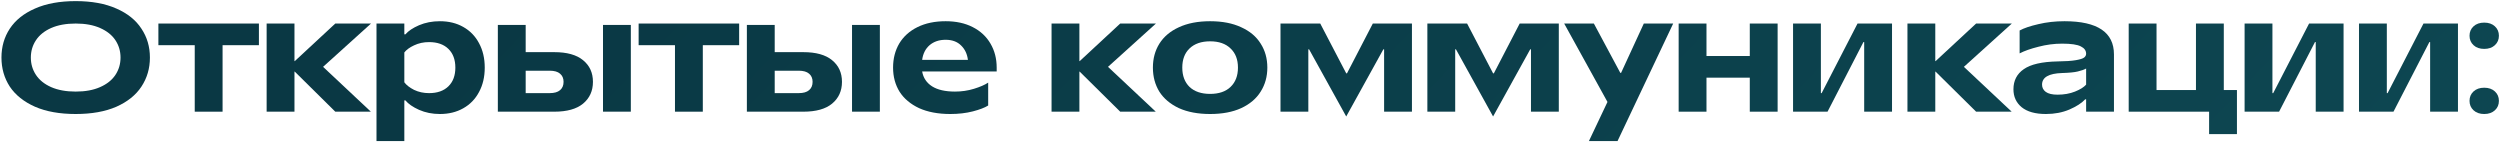
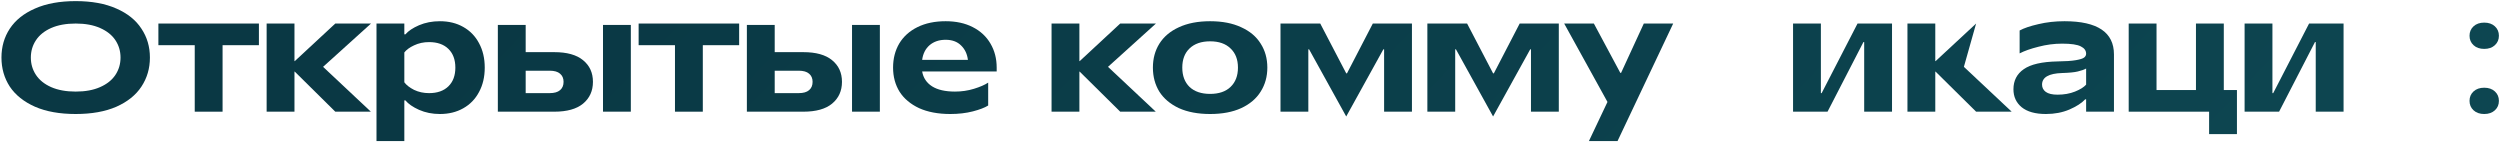
<svg xmlns="http://www.w3.org/2000/svg" width="291" height="17" viewBox="0 0 291 17" fill="none">
  <path d="M8.81 13.27C6.95 13.27 5.372 12.988 4.076 12.424C2.78 11.848 1.802 11.068 1.142 10.084C0.494 9.088 0.17 7.96 0.17 6.7C0.17 5.44 0.494 4.318 1.142 3.334C1.802 2.338 2.78 1.558 4.076 0.994C5.372 0.418 6.95 0.13 8.81 0.13C10.67 0.13 12.248 0.418 13.544 0.994C14.84 1.558 15.812 2.338 16.46 3.334C17.12 4.318 17.45 5.44 17.45 6.7C17.45 7.96 17.12 9.088 16.46 10.084C15.812 11.068 14.84 11.848 13.544 12.424C12.248 12.988 10.67 13.27 8.81 13.27ZM8.81 10.66C9.926 10.66 10.874 10.486 11.654 10.138C12.446 9.79 13.04 9.316 13.436 8.716C13.832 8.116 14.03 7.444 14.03 6.7C14.03 5.956 13.832 5.284 13.436 4.684C13.04 4.084 12.446 3.61 11.654 3.262C10.874 2.914 9.926 2.74 8.81 2.74C7.694 2.74 6.74 2.914 5.948 3.262C5.168 3.61 4.58 4.084 4.184 4.684C3.788 5.284 3.59 5.956 3.59 6.7C3.59 7.444 3.788 8.116 4.184 8.716C4.58 9.316 5.168 9.79 5.948 10.138C6.74 10.486 7.694 10.66 8.81 10.66Z" fill="url(#paint0_linear_4_1934)" />
  <path d="M25.907 13H22.667V5.26H18.437V2.74H30.137V5.26H25.907V13Z" fill="url(#paint1_linear_4_1934)" />
  <path d="M34.276 13H31.036V2.74H34.276V7.114H34.312L39.028 2.74H43.186L37.606 7.78L43.168 13H39.028L34.312 8.338H34.276V13Z" fill="url(#paint2_linear_4_1934)" />
  <path d="M43.824 16.42V2.74H47.064V4H47.19C47.526 3.604 48.054 3.25 48.774 2.938C49.506 2.626 50.316 2.47 51.204 2.47C52.236 2.47 53.142 2.692 53.922 3.136C54.714 3.58 55.326 4.21 55.758 5.026C56.202 5.842 56.424 6.79 56.424 7.87C56.424 8.95 56.202 9.898 55.758 10.714C55.326 11.53 54.714 12.16 53.922 12.604C53.142 13.048 52.236 13.27 51.204 13.27C50.316 13.27 49.506 13.108 48.774 12.784C48.054 12.46 47.526 12.094 47.19 11.686H47.064V16.42H43.824ZM49.944 10.84C50.904 10.84 51.654 10.576 52.194 10.048C52.734 9.52 53.004 8.794 53.004 7.87C53.004 6.946 52.734 6.22 52.194 5.692C51.654 5.164 50.904 4.9 49.944 4.9C49.308 4.9 48.726 5.026 48.198 5.278C47.682 5.518 47.304 5.794 47.064 6.106V9.58C47.304 9.904 47.682 10.198 48.198 10.462C48.726 10.714 49.308 10.84 49.944 10.84Z" fill="url(#paint3_linear_4_1934)" />
  <path d="M64.519 6.07C65.995 6.07 67.111 6.382 67.867 7.006C68.635 7.63 69.019 8.47 69.019 9.526C69.019 10.582 68.635 11.428 67.867 12.064C67.111 12.688 65.995 13 64.519 13H57.949V2.902H61.189V6.07H64.519ZM70.189 13V2.902H73.429V13H70.189ZM63.979 10.84C64.519 10.84 64.921 10.726 65.185 10.498C65.461 10.27 65.599 9.946 65.599 9.526C65.599 9.118 65.461 8.8 65.185 8.572C64.921 8.344 64.519 8.23 63.979 8.23H61.189V10.84H63.979Z" fill="url(#paint4_linear_4_1934)" />
  <path d="M81.807 13H78.567V5.26H74.337V2.74H86.037V5.26H81.807V13Z" fill="url(#paint5_linear_4_1934)" />
  <path d="M93.506 6.07C94.982 6.07 96.098 6.382 96.854 7.006C97.622 7.63 98.006 8.47 98.006 9.526C98.006 10.582 97.622 11.428 96.854 12.064C96.098 12.688 94.982 13 93.506 13H86.936V2.902H90.176V6.07H93.506ZM99.176 13V2.902H102.416V13H99.176ZM92.966 10.84C93.506 10.84 93.908 10.726 94.172 10.498C94.448 10.27 94.586 9.946 94.586 9.526C94.586 9.118 94.448 8.8 94.172 8.572C93.908 8.344 93.506 8.23 92.966 8.23H90.176V10.84H92.966Z" fill="url(#paint6_linear_4_1934)" />
  <path d="M110.614 13.27C109.198 13.27 107.986 13.042 106.978 12.586C105.982 12.118 105.226 11.482 104.71 10.678C104.206 9.862 103.954 8.926 103.954 7.87C103.954 6.814 104.194 5.878 104.674 5.062C105.166 4.246 105.874 3.61 106.798 3.154C107.722 2.698 108.814 2.47 110.074 2.47C111.286 2.47 112.336 2.698 113.224 3.154C114.124 3.61 114.814 4.252 115.294 5.08C115.774 5.896 116.014 6.826 116.014 7.87V8.32H107.338C107.47 9.064 107.854 9.64 108.49 10.048C109.138 10.456 110.026 10.66 111.154 10.66C111.934 10.66 112.672 10.552 113.368 10.336C114.076 10.12 114.628 9.88 115.024 9.616V12.28C114.628 12.532 114.034 12.76 113.242 12.964C112.45 13.168 111.574 13.27 110.614 13.27ZM112.666 6.97C112.582 6.286 112.318 5.728 111.874 5.296C111.43 4.852 110.83 4.63 110.074 4.63C109.318 4.63 108.694 4.84 108.202 5.26C107.722 5.68 107.434 6.25 107.338 6.97H112.666Z" fill="url(#paint7_linear_4_1934)" />
  <path d="M125.641 13H122.401V2.74H125.641V7.114H125.677L130.393 2.74H134.551L128.971 7.78L134.533 13H130.393L125.677 8.338H125.641V13Z" fill="url(#paint8_linear_4_1934)" />
  <path d="M140.858 13.27C139.442 13.27 138.23 13.042 137.222 12.586C136.226 12.118 135.47 11.482 134.954 10.678C134.45 9.862 134.198 8.926 134.198 7.87C134.198 6.814 134.45 5.884 134.954 5.08C135.47 4.264 136.226 3.628 137.222 3.172C138.23 2.704 139.442 2.47 140.858 2.47C142.274 2.47 143.48 2.704 144.476 3.172C145.484 3.628 146.24 4.264 146.744 5.08C147.26 5.884 147.518 6.814 147.518 7.87C147.518 8.914 147.26 9.844 146.744 10.66C146.24 11.476 145.484 12.118 144.476 12.586C143.48 13.042 142.274 13.27 140.858 13.27ZM140.858 10.93C141.878 10.93 142.67 10.66 143.234 10.12C143.81 9.568 144.098 8.818 144.098 7.87C144.098 6.922 143.81 6.178 143.234 5.638C142.67 5.086 141.878 4.81 140.858 4.81C139.838 4.81 139.04 5.086 138.464 5.638C137.9 6.178 137.618 6.922 137.618 7.87C137.618 8.818 137.9 9.568 138.464 10.12C139.04 10.66 139.838 10.93 140.858 10.93Z" fill="url(#paint9_linear_4_1934)" />
  <path d="M161.02 5.746L156.7 13.558L152.38 5.746H152.29V13H149.05V2.74H153.676L156.7 8.536H156.79L159.796 2.74H164.35V13H161.11V5.746H161.02Z" fill="url(#paint10_linear_4_1934)" />
  <path d="M178.115 5.746L173.795 13.558L169.475 5.746H169.385V13H166.145V2.74H170.771L173.795 8.536H173.885L176.891 2.74H181.445V13H178.205V5.746H178.115Z" fill="url(#paint11_linear_4_1934)" />
  <path d="M188.28 16.42H184.95L187.11 11.866L182.07 2.74H185.526L188.604 8.482H188.694L191.34 2.74H194.76L188.28 16.42Z" fill="url(#paint12_linear_4_1934)" />
-   <path d="M203.675 6.52V2.74H206.915V13H203.675V9.04H198.635V13H195.395V2.74H198.635V6.52H203.675Z" fill="url(#paint13_linear_4_1934)" />
  <path d="M212.725 13H208.711V2.74H211.951V10.84H212.041L216.217 2.74H220.231V13H216.991V4.9H216.901L212.725 13Z" fill="url(#paint14_linear_4_1934)" />
-   <path d="M225.267 13H222.027V2.74H225.267V7.114H225.303L230.019 2.74H234.177L228.597 7.78L234.159 13H230.019L225.303 8.338H225.267V13Z" fill="url(#paint15_linear_4_1934)" />
+   <path d="M225.267 13H222.027V2.74H225.267V7.114H225.303L230.019 2.74L228.597 7.78L234.159 13H230.019L225.303 8.338H225.267V13Z" fill="url(#paint15_linear_4_1934)" />
  <path d="M238.145 13.27C236.909 13.27 235.967 13.006 235.319 12.478C234.683 11.95 234.365 11.254 234.365 10.39C234.365 9.382 234.767 8.602 235.571 8.05C236.375 7.486 237.683 7.186 239.495 7.15C240.431 7.138 241.139 7.09 241.619 7.006C242.111 6.922 242.435 6.82 242.591 6.7C242.747 6.58 242.825 6.43 242.825 6.25C242.825 5.89 242.621 5.608 242.213 5.404C241.805 5.188 241.079 5.08 240.035 5.08C239.111 5.08 238.193 5.2 237.281 5.44C236.369 5.668 235.637 5.926 235.085 6.214V3.55C235.589 3.274 236.315 3.028 237.263 2.812C238.211 2.584 239.225 2.47 240.305 2.47C244.145 2.47 246.065 3.76 246.065 6.34V13H242.825V11.56H242.717C242.321 11.992 241.709 12.388 240.881 12.748C240.065 13.096 239.153 13.27 238.145 13.27ZM239.495 11.02C240.251 11.02 240.929 10.9 241.529 10.66C242.129 10.42 242.561 10.15 242.825 9.85V7.978C242.585 8.11 242.261 8.224 241.853 8.32C241.457 8.416 240.851 8.476 240.035 8.5C238.475 8.548 237.695 8.998 237.695 9.85C237.695 10.198 237.839 10.48 238.127 10.696C238.427 10.912 238.883 11.02 239.495 11.02Z" fill="url(#paint16_linear_4_1934)" />
  <path d="M260.38 15.61H257.14V13H247.78V2.74H251.02V10.48H255.61V2.74H258.85V10.48H260.38V15.61Z" fill="url(#paint17_linear_4_1934)" />
  <path d="M265.285 13H261.271V2.74H264.511V10.84H264.601L268.777 2.74H272.791V13H269.551V4.9H269.461L265.285 13Z" fill="url(#paint18_linear_4_1934)" />
-   <path d="M278.601 13H274.587V2.74H277.827V10.84H277.917L282.093 2.74H286.107V13H282.867V4.9H282.777L278.601 13Z" fill="url(#paint19_linear_4_1934)" />
  <path d="M289.163 13.27C288.647 13.27 288.233 13.126 287.921 12.838C287.609 12.55 287.453 12.184 287.453 11.74C287.453 11.296 287.609 10.93 287.921 10.642C288.233 10.354 288.647 10.21 289.163 10.21C289.679 10.21 290.093 10.354 290.405 10.642C290.717 10.93 290.873 11.296 290.873 11.74C290.873 12.184 290.717 12.55 290.405 12.838C290.093 13.126 289.679 13.27 289.163 13.27ZM289.163 5.692C288.647 5.692 288.233 5.548 287.921 5.26C287.609 4.972 287.453 4.606 287.453 4.162C287.453 3.718 287.609 3.352 287.921 3.064C288.233 2.776 288.647 2.632 289.163 2.632C289.679 2.632 290.093 2.776 290.405 3.064C290.717 3.352 290.873 3.718 290.873 4.162C290.873 4.606 290.717 4.972 290.405 5.26C290.093 5.548 289.679 5.692 289.163 5.692Z" fill="url(#paint20_linear_4_1934)" />
  <defs>
    <linearGradient id="paint0_linear_4_1934" x1="53.965" y1="2.15" x2="179.625" y2="122.322" gradientUnits="userSpaceOnUse">
      <stop stop-color="#0A3844" />
      <stop offset="1" stop-color="#0D4651" />
    </linearGradient>
    <linearGradient id="paint1_linear_4_1934" x1="53.965" y1="2.15" x2="179.625" y2="122.322" gradientUnits="userSpaceOnUse">
      <stop stop-color="#0A3844" />
      <stop offset="1" stop-color="#0D4651" />
    </linearGradient>
    <linearGradient id="paint2_linear_4_1934" x1="53.965" y1="2.15" x2="179.625" y2="122.322" gradientUnits="userSpaceOnUse">
      <stop stop-color="#0A3844" />
      <stop offset="1" stop-color="#0D4651" />
    </linearGradient>
    <linearGradient id="paint3_linear_4_1934" x1="53.965" y1="2.15" x2="179.625" y2="122.322" gradientUnits="userSpaceOnUse">
      <stop stop-color="#0A3844" />
      <stop offset="1" stop-color="#0D4651" />
    </linearGradient>
    <linearGradient id="paint4_linear_4_1934" x1="53.965" y1="2.15" x2="179.625" y2="122.322" gradientUnits="userSpaceOnUse">
      <stop stop-color="#0A3844" />
      <stop offset="1" stop-color="#0D4651" />
    </linearGradient>
    <linearGradient id="paint5_linear_4_1934" x1="53.965" y1="2.15" x2="179.625" y2="122.322" gradientUnits="userSpaceOnUse">
      <stop stop-color="#0A3844" />
      <stop offset="1" stop-color="#0D4651" />
    </linearGradient>
    <linearGradient id="paint6_linear_4_1934" x1="53.965" y1="2.15" x2="179.625" y2="122.322" gradientUnits="userSpaceOnUse">
      <stop stop-color="#0A3844" />
      <stop offset="1" stop-color="#0D4651" />
    </linearGradient>
    <linearGradient id="paint7_linear_4_1934" x1="53.965" y1="2.15" x2="179.625" y2="122.322" gradientUnits="userSpaceOnUse">
      <stop stop-color="#0A3844" />
      <stop offset="1" stop-color="#0D4651" />
    </linearGradient>
    <linearGradient id="paint8_linear_4_1934" x1="53.965" y1="2.15" x2="179.625" y2="122.322" gradientUnits="userSpaceOnUse">
      <stop stop-color="#0A3844" />
      <stop offset="1" stop-color="#0D4651" />
    </linearGradient>
    <linearGradient id="paint9_linear_4_1934" x1="53.965" y1="2.15" x2="179.625" y2="122.322" gradientUnits="userSpaceOnUse">
      <stop stop-color="#0A3844" />
      <stop offset="1" stop-color="#0D4651" />
    </linearGradient>
    <linearGradient id="paint10_linear_4_1934" x1="53.965" y1="2.15" x2="179.625" y2="122.322" gradientUnits="userSpaceOnUse">
      <stop stop-color="#0A3844" />
      <stop offset="1" stop-color="#0D4651" />
    </linearGradient>
    <linearGradient id="paint11_linear_4_1934" x1="53.965" y1="2.15" x2="179.625" y2="122.322" gradientUnits="userSpaceOnUse">
      <stop stop-color="#0A3844" />
      <stop offset="1" stop-color="#0D4651" />
    </linearGradient>
    <linearGradient id="paint12_linear_4_1934" x1="53.965" y1="2.15" x2="179.625" y2="122.322" gradientUnits="userSpaceOnUse">
      <stop stop-color="#0A3844" />
      <stop offset="1" stop-color="#0D4651" />
    </linearGradient>
    <linearGradient id="paint13_linear_4_1934" x1="53.965" y1="2.15" x2="179.625" y2="122.322" gradientUnits="userSpaceOnUse">
      <stop stop-color="#0A3844" />
      <stop offset="1" stop-color="#0D4651" />
    </linearGradient>
    <linearGradient id="paint14_linear_4_1934" x1="53.965" y1="2.15" x2="179.625" y2="122.322" gradientUnits="userSpaceOnUse">
      <stop stop-color="#0A3844" />
      <stop offset="1" stop-color="#0D4651" />
    </linearGradient>
    <linearGradient id="paint15_linear_4_1934" x1="53.965" y1="2.15" x2="179.625" y2="122.322" gradientUnits="userSpaceOnUse">
      <stop stop-color="#0A3844" />
      <stop offset="1" stop-color="#0D4651" />
    </linearGradient>
    <linearGradient id="paint16_linear_4_1934" x1="53.965" y1="2.15" x2="179.625" y2="122.322" gradientUnits="userSpaceOnUse">
      <stop stop-color="#0A3844" />
      <stop offset="1" stop-color="#0D4651" />
    </linearGradient>
    <linearGradient id="paint17_linear_4_1934" x1="53.965" y1="2.15" x2="179.625" y2="122.322" gradientUnits="userSpaceOnUse">
      <stop stop-color="#0A3844" />
      <stop offset="1" stop-color="#0D4651" />
    </linearGradient>
    <linearGradient id="paint18_linear_4_1934" x1="53.965" y1="2.15" x2="179.625" y2="122.322" gradientUnits="userSpaceOnUse">
      <stop stop-color="#0A3844" />
      <stop offset="1" stop-color="#0D4651" />
    </linearGradient>
    <linearGradient id="paint19_linear_4_1934" x1="53.965" y1="2.15" x2="179.625" y2="122.322" gradientUnits="userSpaceOnUse">
      <stop stop-color="#0A3844" />
      <stop offset="1" stop-color="#0D4651" />
    </linearGradient>
    <linearGradient id="paint20_linear_4_1934" x1="53.965" y1="2.15" x2="179.625" y2="122.322" gradientUnits="userSpaceOnUse">
      <stop stop-color="#0A3844" />
      <stop offset="1" stop-color="#0D4651" />
    </linearGradient>
  </defs>
</svg>